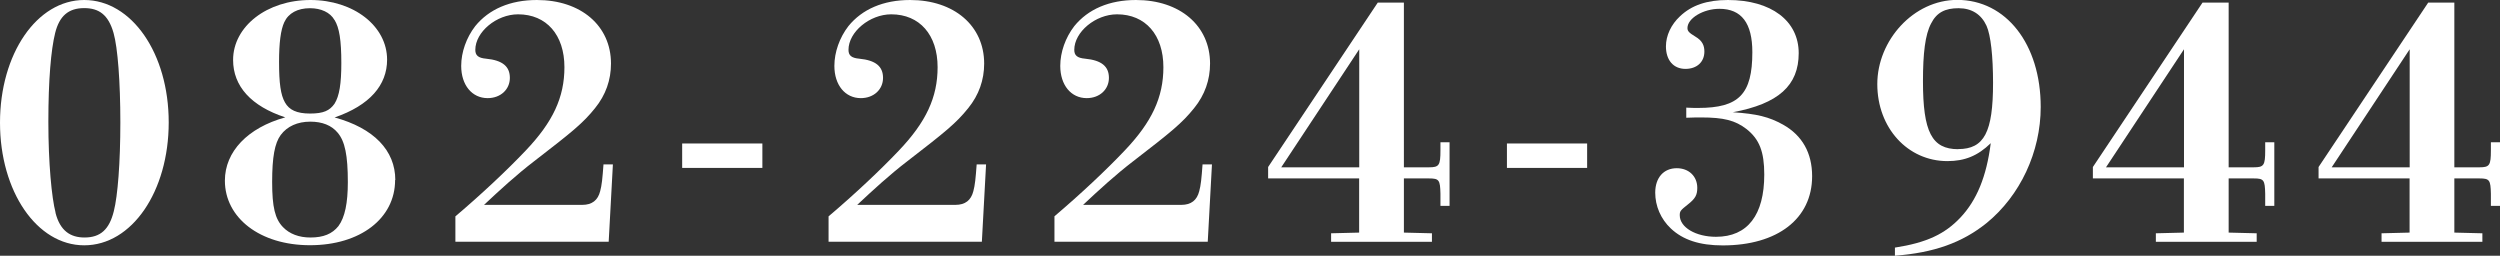
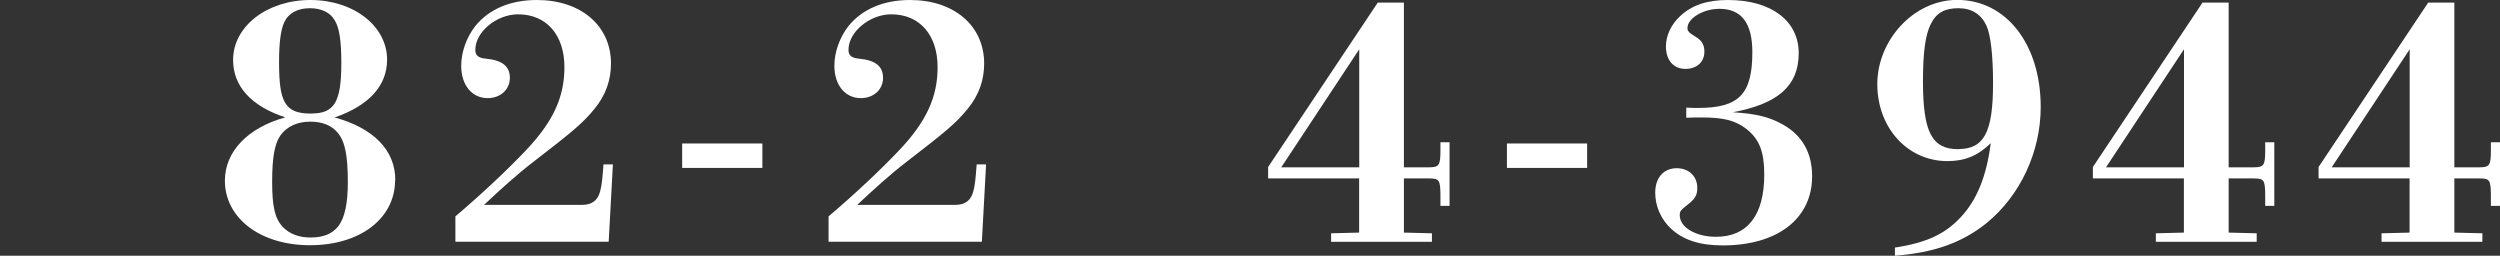
<svg xmlns="http://www.w3.org/2000/svg" id="_レイヤー_2" viewBox="0 0 249.68 25.54">
  <rect x="0" y="0" width="249.68" height="25.54" fill="#333333" stroke="none" />
  <defs>
    <style>.cls-1{fill:#fff;}</style>
  </defs>
  <g id="Footer">
    <g id="_レイヤー_23">
      <g>
-         <path class="cls-1" d="M8.41,24.5C3.68,24.5,0,19.12,0,12.25S3.68,0,8.41,0s8.44,5.31,8.44,12.22-3.68,12.28-8.44,12.28Zm-2.87-3.26c.46,1.82,1.5,2.48,2.9,2.48,1.6,0,2.48-.81,2.93-2.64,.39-1.53,.65-4.85,.65-8.86s-.26-7.46-.68-8.93c-.52-1.83-1.47-2.48-2.93-2.48-1.6,0-2.48,.81-2.9,2.48-.42,1.69-.68,4.72-.68,8.86s.33,7.59,.72,9.09Z" />
        <path class="cls-1" d="M39.46,17.98c0,3.84-3.49,6.51-8.5,6.51s-8.5-2.74-8.5-6.45c0-2.9,2.28-5.28,6.03-6.32-3.39-1.11-5.21-3.1-5.21-5.73,0-3.36,3.39-5.99,7.72-5.99s7.66,2.61,7.66,5.96c0,2.54-1.73,4.56-5.24,5.77,3.91,1.07,6.06,3.29,6.06,6.25Zm-5.73-4.72c-.62-.75-1.56-1.11-2.74-1.11-1.27,0-2.31,.46-2.96,1.34-.59,.81-.85,2.18-.85,4.69s.29,3.68,1.08,4.5c.65,.68,1.6,1.04,2.74,1.04,1.3,0,2.18-.36,2.8-1.14,.65-.88,.94-2.31,.94-4.4,0-2.67-.29-4.07-1.01-4.92Zm-.33-11.27c-.42-.75-1.34-1.17-2.44-1.17-1.24,0-2.15,.49-2.57,1.4-.36,.78-.52,2.08-.52,3.97,0,2.12,.16,3.29,.59,4.04,.42,.75,1.17,1.11,2.51,1.11s1.95-.29,2.44-.98c.49-.78,.68-2.02,.68-4.07,0-2.28-.2-3.52-.68-4.3Z" />
        <path class="cls-1" d="M45.49,21.6c2.61-2.21,5.21-4.66,7-6.55,2.74-2.87,3.88-5.34,3.88-8.34,0-3.22-1.79-5.28-4.63-5.28-2.15,0-4.27,1.76-4.27,3.55,0,.55,.29,.81,1.07,.88,1.66,.16,2.38,.78,2.38,1.92s-.91,2.02-2.22,2.02c-1.56,0-2.64-1.3-2.64-3.22,0-1.37,.52-2.83,1.4-3.97,1.37-1.69,3.49-2.61,6.16-2.61,4.4,0,7.4,2.57,7.4,6.35,0,1.63-.52,3.13-1.6,4.46-1.21,1.5-2.25,2.34-6.06,5.28-1.79,1.37-3.45,2.9-5.02,4.37h9.81c.98,0,1.56-.46,1.79-1.37,.16-.59,.23-1.27,.33-2.67h.94l-.42,7.72h-15.31v-2.54Z" />
        <path class="cls-1" d="M68.13,14.33h8.01v2.44h-8.01v-2.44Z" />
        <path class="cls-1" d="M82.76,21.6c2.61-2.21,5.21-4.66,7-6.55,2.74-2.87,3.88-5.34,3.88-8.34,0-3.22-1.79-5.28-4.63-5.28-2.15,0-4.27,1.76-4.27,3.55,0,.55,.29,.81,1.07,.88,1.66,.16,2.38,.78,2.38,1.92s-.91,2.02-2.22,2.02c-1.56,0-2.64-1.3-2.64-3.22,0-1.37,.52-2.83,1.4-3.97,1.37-1.69,3.49-2.61,6.16-2.61,4.4,0,7.4,2.57,7.4,6.35,0,1.63-.52,3.13-1.6,4.46-1.21,1.5-2.25,2.34-6.06,5.28-1.79,1.37-3.45,2.9-5.02,4.37h9.81c.98,0,1.56-.46,1.79-1.37,.16-.59,.23-1.27,.33-2.67h.94l-.42,7.72h-15.31v-2.54Z" />
-         <path class="cls-1" d="M105.31,21.6c2.61-2.21,5.21-4.66,7-6.55,2.74-2.87,3.88-5.34,3.88-8.34,0-3.22-1.79-5.28-4.63-5.28-2.15,0-4.27,1.76-4.27,3.55,0,.55,.29,.81,1.08,.88,1.66,.16,2.38,.78,2.38,1.92s-.91,2.02-2.22,2.02c-1.56,0-2.64-1.3-2.64-3.22,0-1.37,.52-2.83,1.4-3.97,1.37-1.69,3.49-2.61,6.16-2.61,4.4,0,7.4,2.57,7.4,6.35,0,1.63-.52,3.13-1.6,4.46-1.21,1.5-2.25,2.34-6.06,5.28-1.79,1.37-3.45,2.9-5.02,4.37h9.81c.98,0,1.56-.46,1.79-1.37,.16-.59,.23-1.27,.33-2.67h.94l-.42,7.72h-15.31v-2.54Z" />
        <path class="cls-1" d="M137.6,.26h2.61V16.71h2.51c1.01,0,1.14-.2,1.14-1.69v-.81h.91v6.35h-.91v-1.21c-.03-1.37-.13-1.53-1.14-1.53h-2.51v5.41l2.8,.07v.85h-10.07v-.85l2.8-.07v-5.41h-9.09v-1.14L137.6,.26Zm-9.64,16.45h7.79V4.92l-7.79,11.79Z" />
        <path class="cls-1" d="M150.5,14.33h8.01v2.44h-8.01v-2.44Z" />
        <path class="cls-1" d="M168.39,10.75c.52,.03,.94,.03,1.21,.03,4.07,0,5.41-1.37,5.41-5.57,0-2.9-1.08-4.33-3.29-4.33-1.6,0-3.19,.94-3.19,1.92,0,.29,.13,.46,.78,.85,.72,.42,.91,.91,.91,1.5,0,1.04-.75,1.73-1.89,1.73-1.21,0-1.95-.88-1.95-2.25,0-1.08,.52-2.18,1.4-3,1.17-1.11,2.7-1.63,4.79-1.63,4.33,0,7.07,2.08,7.07,5.31s-2.02,5.05-6.58,5.9c2.41,.16,3.62,.46,5.02,1.24,1.92,1.08,2.9,2.83,2.9,5.15,0,4.24-3.45,6.91-8.93,6.91-2.31,0-3.97-.55-5.18-1.69-1.01-.95-1.56-2.25-1.56-3.58,0-1.5,.85-2.44,2.15-2.44,1.21,0,2.05,.81,2.05,1.96,0,.72-.2,1.08-.94,1.66-.75,.59-.81,.68-.81,1.08,0,1.21,1.6,2.15,3.62,2.15,3.16,0,4.82-2.18,4.82-6.22,0-2.28-.49-3.52-1.76-4.53-1.14-.88-2.28-1.17-4.56-1.17-.29,0-.81,0-1.47,.03v-.98Z" />
        <path class="cls-1" d="M189.24,24.73c3.16-.49,4.98-1.34,6.55-3,1.63-1.73,2.61-4.1,3.03-7.43-1.3,1.27-2.61,1.79-4.33,1.79-3.97,0-7-3.32-7-7.69s3.62-8.41,7.98-8.41c4.89,0,8.34,4.43,8.34,10.69,0,4.5-2.05,8.86-5.41,11.6-2.44,1.96-5.25,2.96-9.15,3.26v-.81Zm6.32-9.84c2.61,0,3.49-1.69,3.49-6.61,0-2.67-.23-4.76-.65-5.7-.52-1.14-1.47-1.76-2.8-1.76s-2.18,.42-2.74,1.53c-.59,1.11-.81,2.96-.81,5.77,0,5.05,.88,6.78,3.52,6.78Z" />
        <path class="cls-1" d="M219.97,.26h2.61V16.71h2.51c1.01,0,1.14-.2,1.14-1.69v-.81h.91v6.35h-.91v-1.21c-.03-1.37-.13-1.53-1.14-1.53h-2.51v5.41l2.8,.07v.85h-10.07v-.85l2.8-.07v-5.41h-9.09v-1.14L219.97,.26Zm-9.64,16.45h7.79V4.92l-7.79,11.79Z" />
        <path class="cls-1" d="M242.51,.26h2.61V16.71h2.51c1.01,0,1.14-.2,1.14-1.69v-.81h.91v6.35h-.91v-1.21c-.03-1.37-.13-1.53-1.14-1.53h-2.51v5.41l2.8,.07v.85h-10.07v-.85l2.8-.07v-5.41h-9.09v-1.14L242.51,.26Zm-9.64,16.45h7.79V4.92l-7.79,11.79Z" />
      </g>
    </g>
  </g>
</svg>